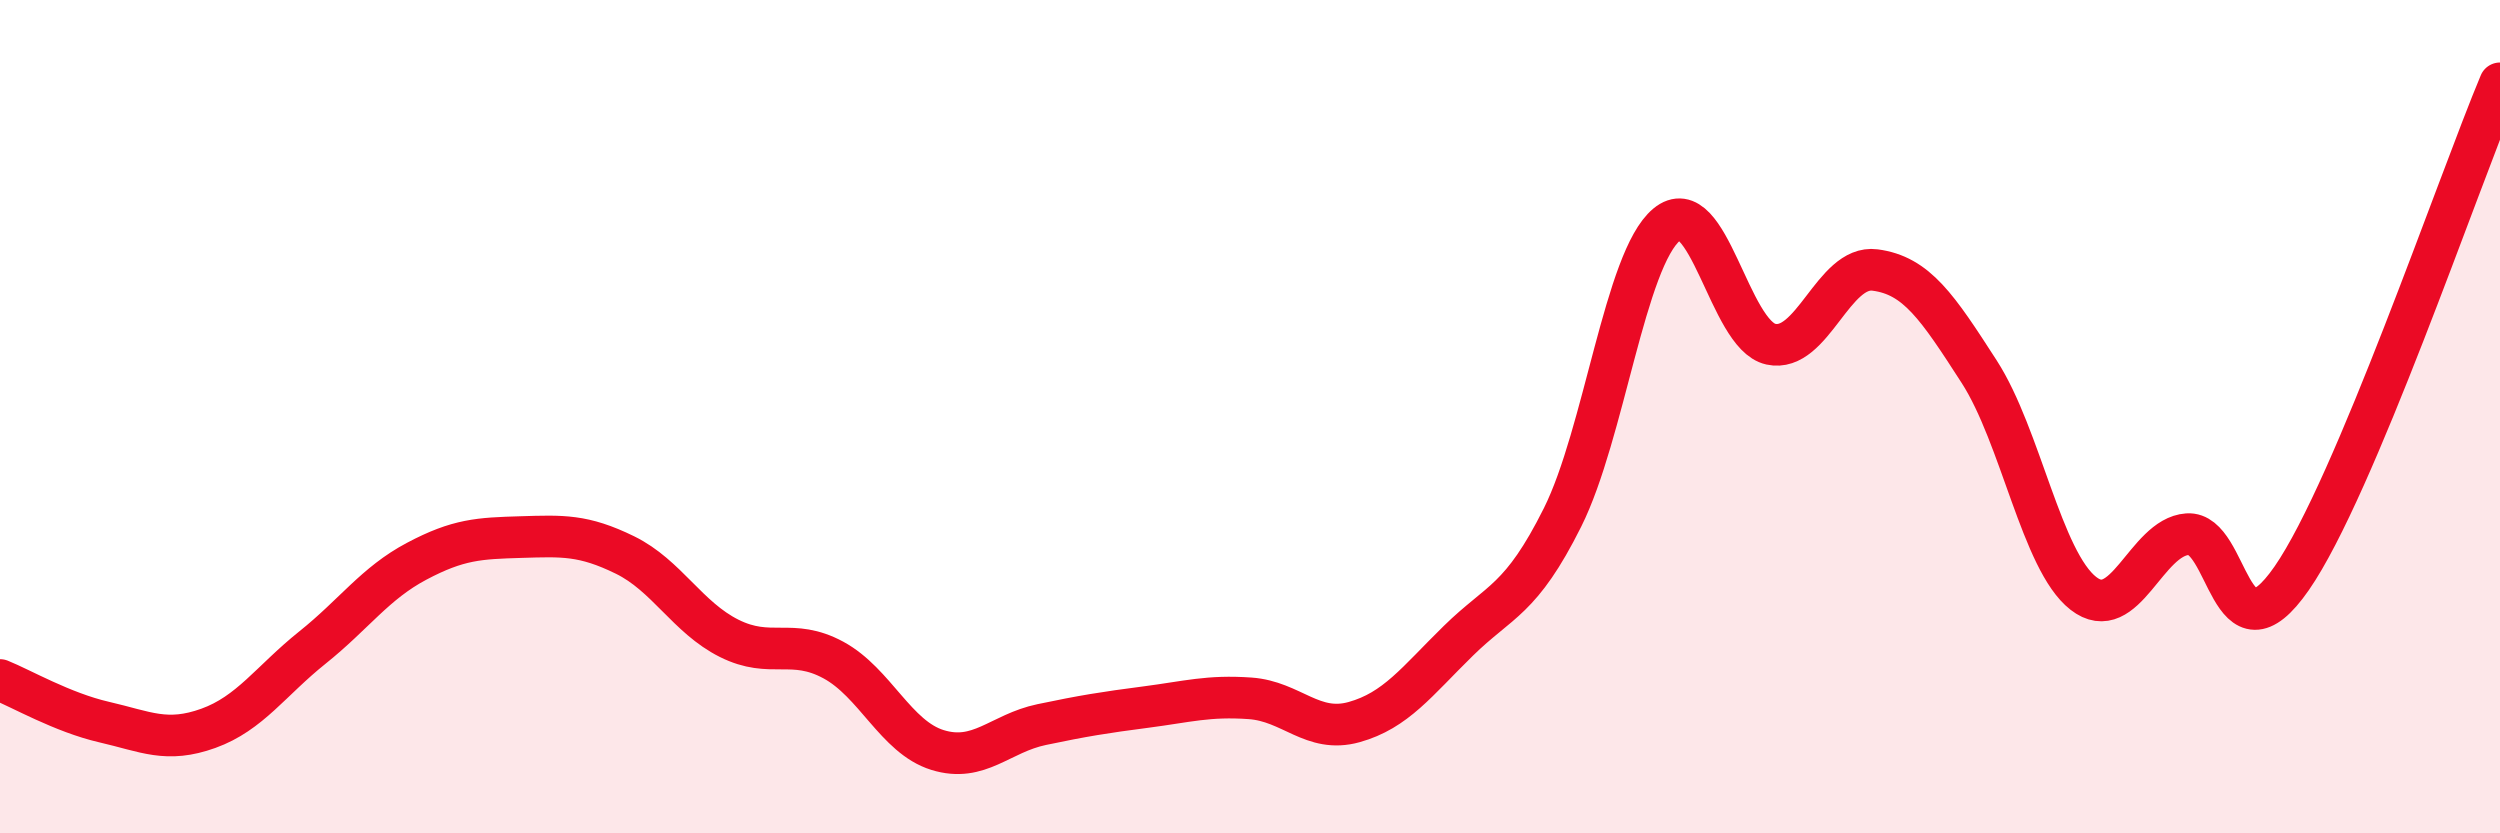
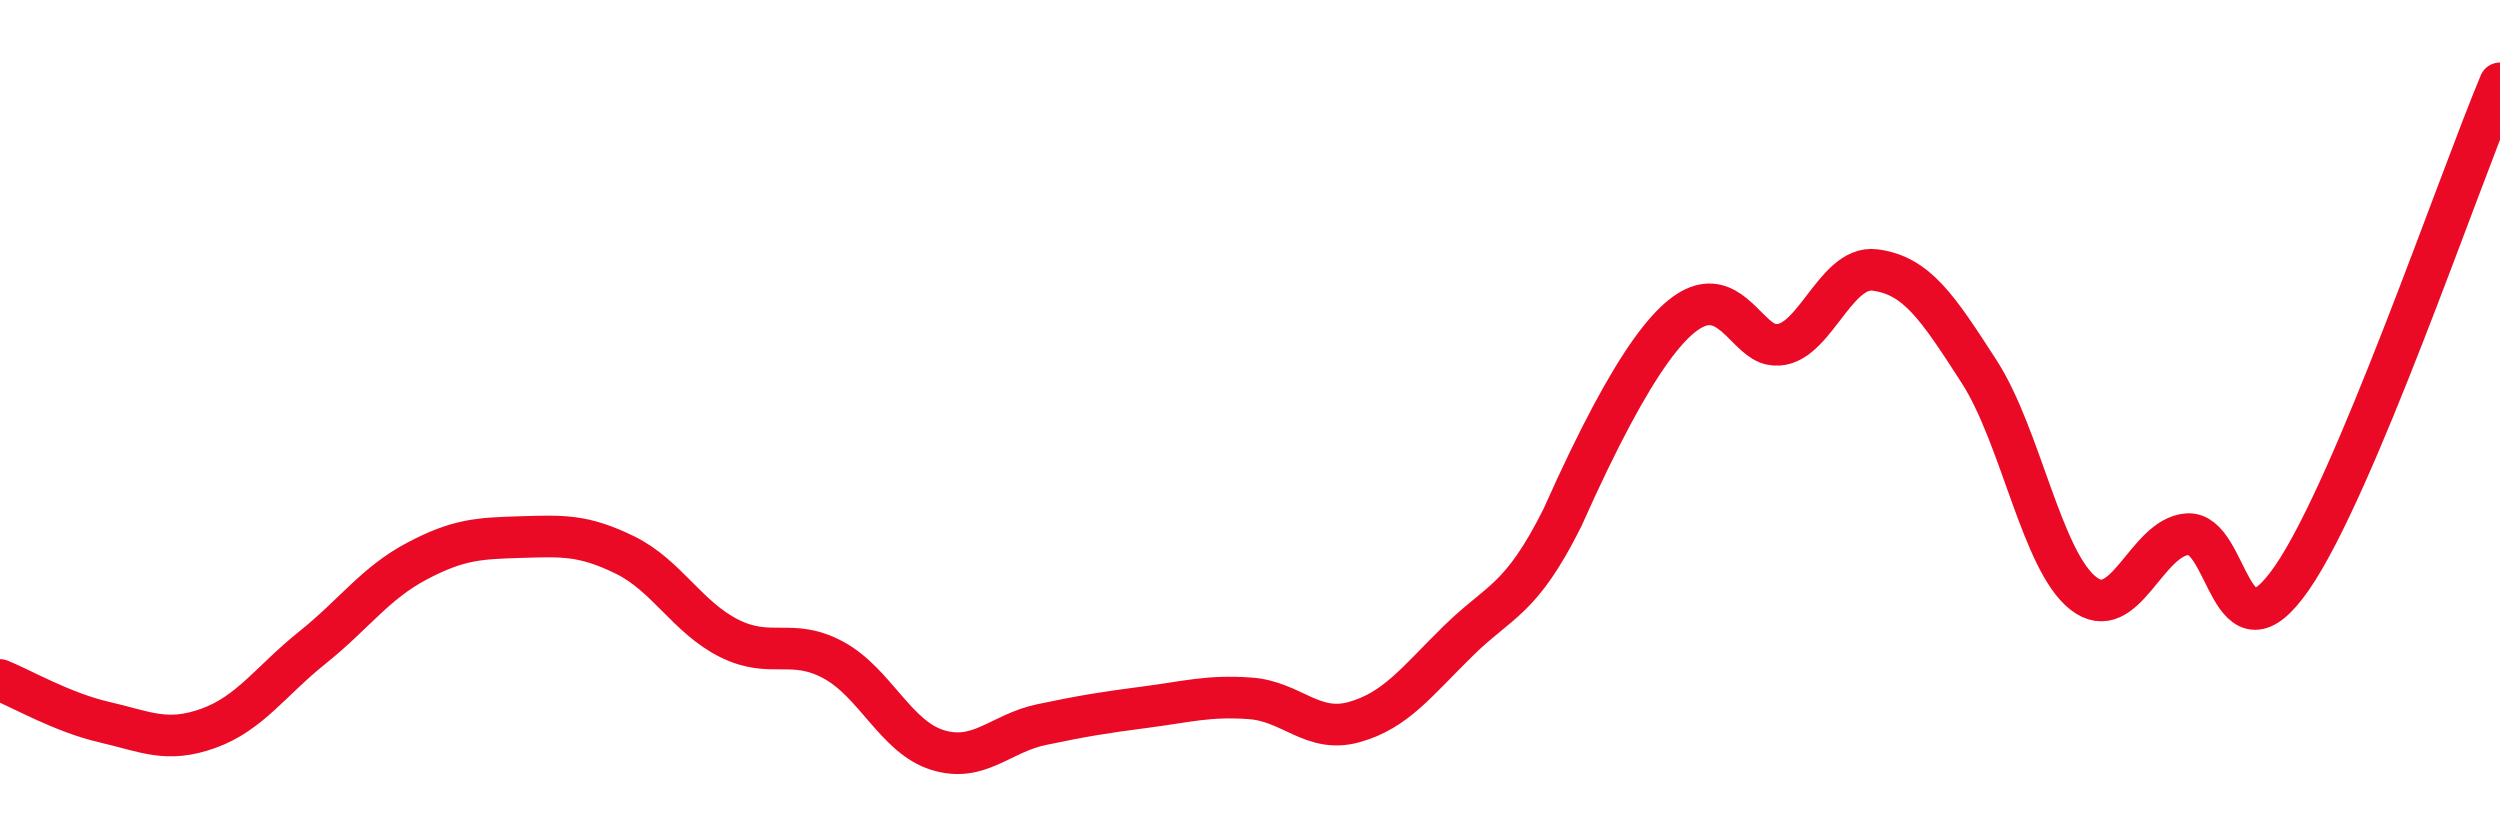
<svg xmlns="http://www.w3.org/2000/svg" width="60" height="20" viewBox="0 0 60 20">
-   <path d="M 0,16.32 C 0.5,16.52 1.5,17.1 2.5,17.33 C 3.5,17.56 4,17.84 5,17.48 C 6,17.12 6.5,16.34 7.5,15.54 C 8.5,14.74 9,14 10,13.47 C 11,12.94 11.5,12.92 12.5,12.89 C 13.5,12.86 14,12.83 15,13.32 C 16,13.81 16.5,14.82 17.5,15.32 C 18.5,15.82 19,15.3 20,15.84 C 21,16.38 21.5,17.69 22.5,18 C 23.5,18.31 24,17.6 25,17.39 C 26,17.18 26.5,17.1 27.5,16.97 C 28.5,16.84 29,16.69 30,16.76 C 31,16.83 31.5,17.61 32.5,17.33 C 33.5,17.05 34,16.36 35,15.38 C 36,14.4 36.5,14.42 37.5,12.42 C 38.5,10.42 39,6.22 40,5.39 C 41,4.56 41.5,8.04 42.5,8.26 C 43.5,8.48 44,6.35 45,6.48 C 46,6.61 46.5,7.37 47.5,8.92 C 48.5,10.47 49,13.46 50,14.24 C 51,15.02 51.5,12.89 52.5,12.82 C 53.5,12.75 53.5,16.04 55,13.88 C 56.5,11.72 59,4.38 60,2L60 20L0 20Z" fill="#EB0A25" opacity="0.1" stroke-linecap="round" stroke-linejoin="round" />
-   <path d="M 0,16.32 C 0.5,16.52 1.5,17.1 2.5,17.33 C 3.5,17.56 4,17.84 5,17.48 C 6,17.12 6.5,16.34 7.5,15.54 C 8.5,14.74 9,14 10,13.47 C 11,12.94 11.5,12.92 12.5,12.89 C 13.5,12.86 14,12.83 15,13.32 C 16,13.81 16.5,14.82 17.5,15.32 C 18.5,15.82 19,15.3 20,15.84 C 21,16.38 21.5,17.69 22.5,18 C 23.5,18.31 24,17.6 25,17.39 C 26,17.18 26.5,17.1 27.5,16.97 C 28.5,16.84 29,16.69 30,16.76 C 31,16.83 31.5,17.61 32.5,17.33 C 33.5,17.05 34,16.36 35,15.38 C 36,14.4 36.5,14.42 37.5,12.42 C 38.5,10.42 39,6.22 40,5.39 C 41,4.56 41.5,8.04 42.5,8.26 C 43.5,8.48 44,6.35 45,6.48 C 46,6.61 46.5,7.37 47.5,8.92 C 48.5,10.47 49,13.46 50,14.24 C 51,15.02 51.5,12.89 52.5,12.82 C 53.5,12.75 53.5,16.04 55,13.88 C 56.5,11.72 59,4.38 60,2" stroke="#EB0A25" stroke-width="1" fill="none" stroke-linecap="round" stroke-linejoin="round" />
+   <path d="M 0,16.32 C 0.5,16.52 1.5,17.1 2.5,17.33 C 3.5,17.56 4,17.84 5,17.48 C 6,17.12 6.5,16.34 7.5,15.54 C 8.5,14.74 9,14 10,13.47 C 11,12.94 11.5,12.92 12.5,12.89 C 13.5,12.86 14,12.83 15,13.32 C 16,13.81 16.5,14.82 17.5,15.32 C 18.5,15.82 19,15.3 20,15.84 C 21,16.38 21.5,17.69 22.5,18 C 23.5,18.31 24,17.6 25,17.39 C 26,17.18 26.5,17.1 27.5,16.97 C 28.5,16.84 29,16.69 30,16.76 C 31,16.83 31.5,17.61 32.5,17.33 C 33.5,17.05 34,16.36 35,15.38 C 36,14.4 36.5,14.42 37.5,12.42 C 41,4.56 41.5,8.04 42.5,8.26 C 43.5,8.48 44,6.35 45,6.48 C 46,6.61 46.5,7.37 47.5,8.92 C 48.5,10.47 49,13.46 50,14.24 C 51,15.02 51.5,12.89 52.5,12.82 C 53.5,12.75 53.5,16.04 55,13.88 C 56.5,11.72 59,4.38 60,2" stroke="#EB0A25" stroke-width="1" fill="none" stroke-linecap="round" stroke-linejoin="round" />
</svg>